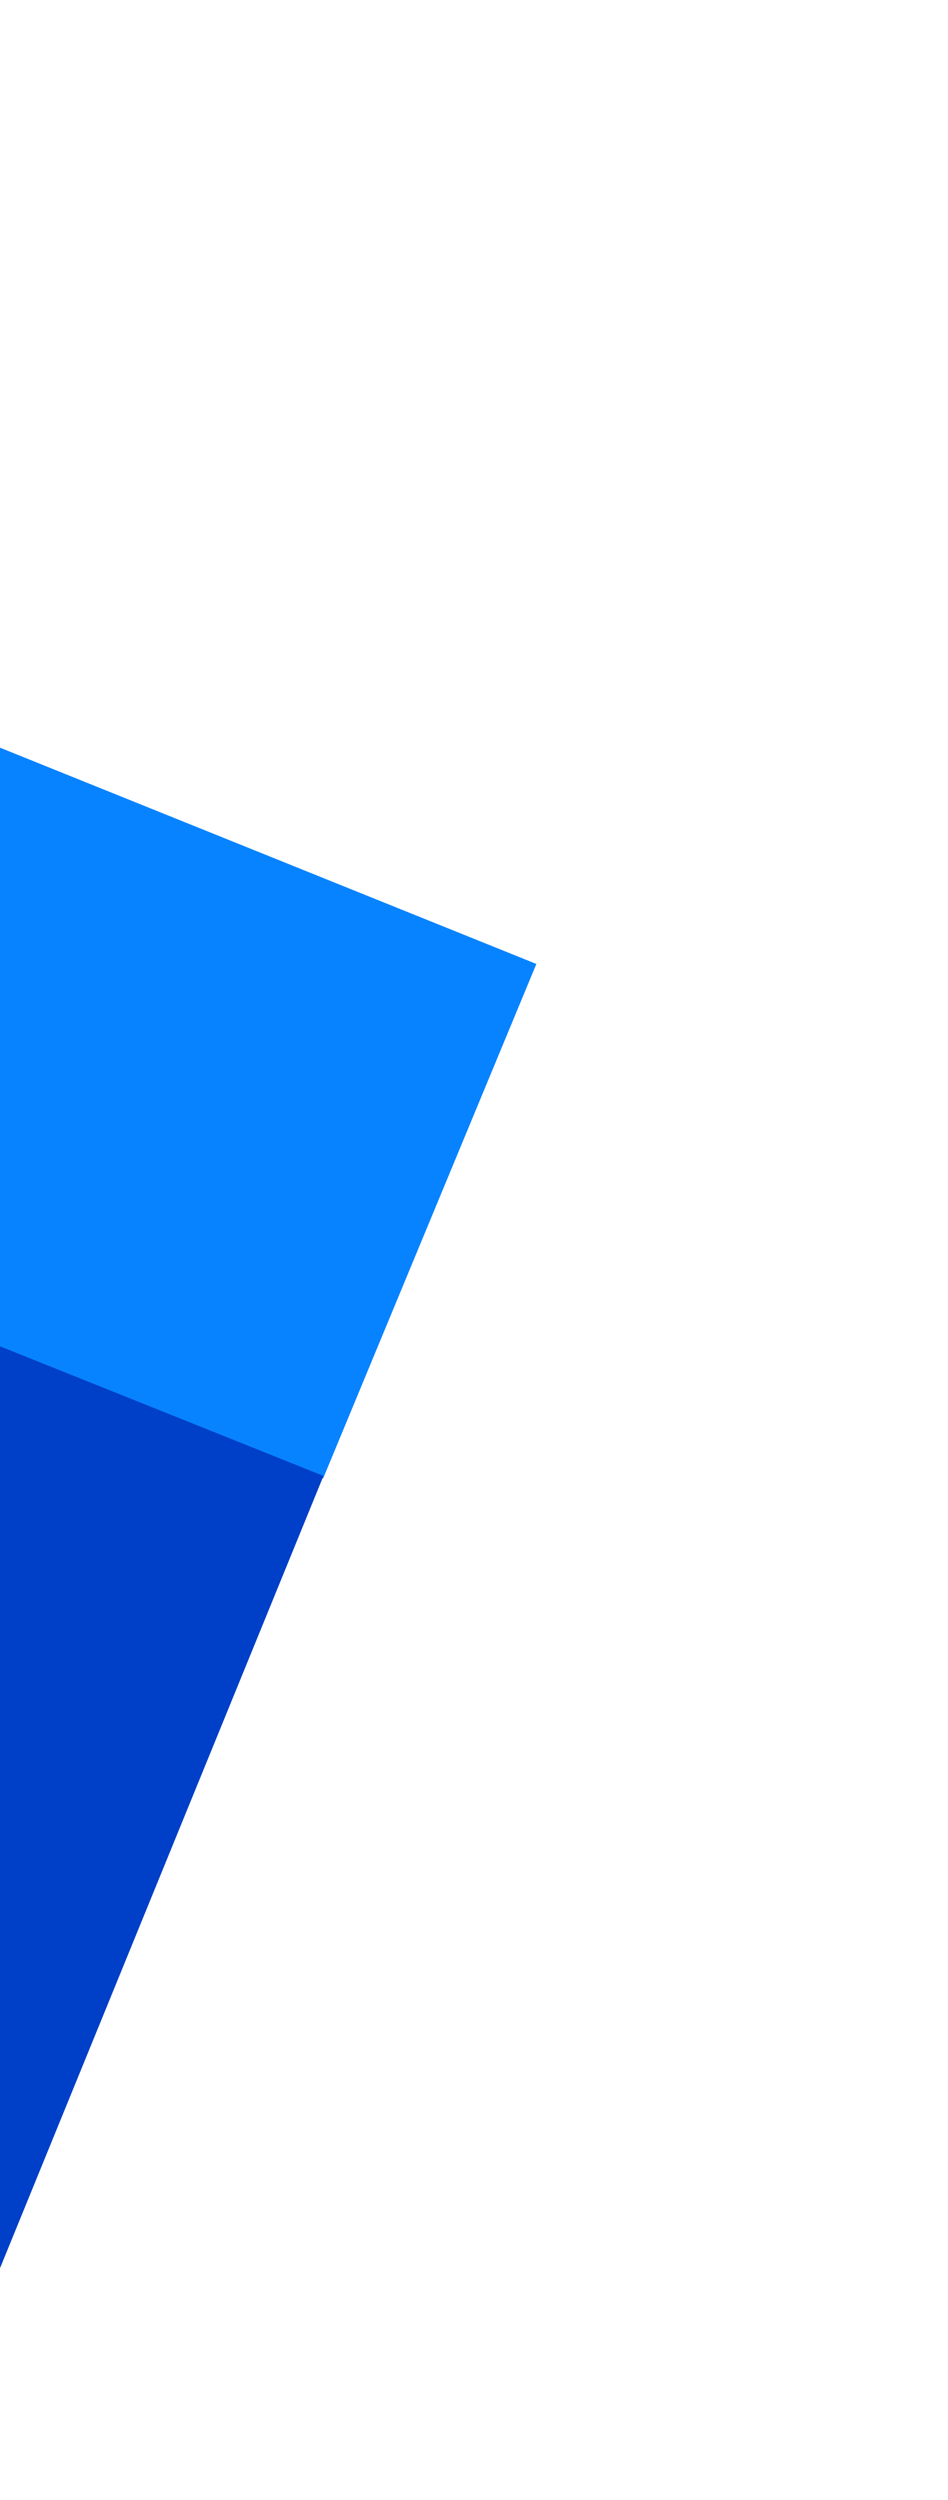
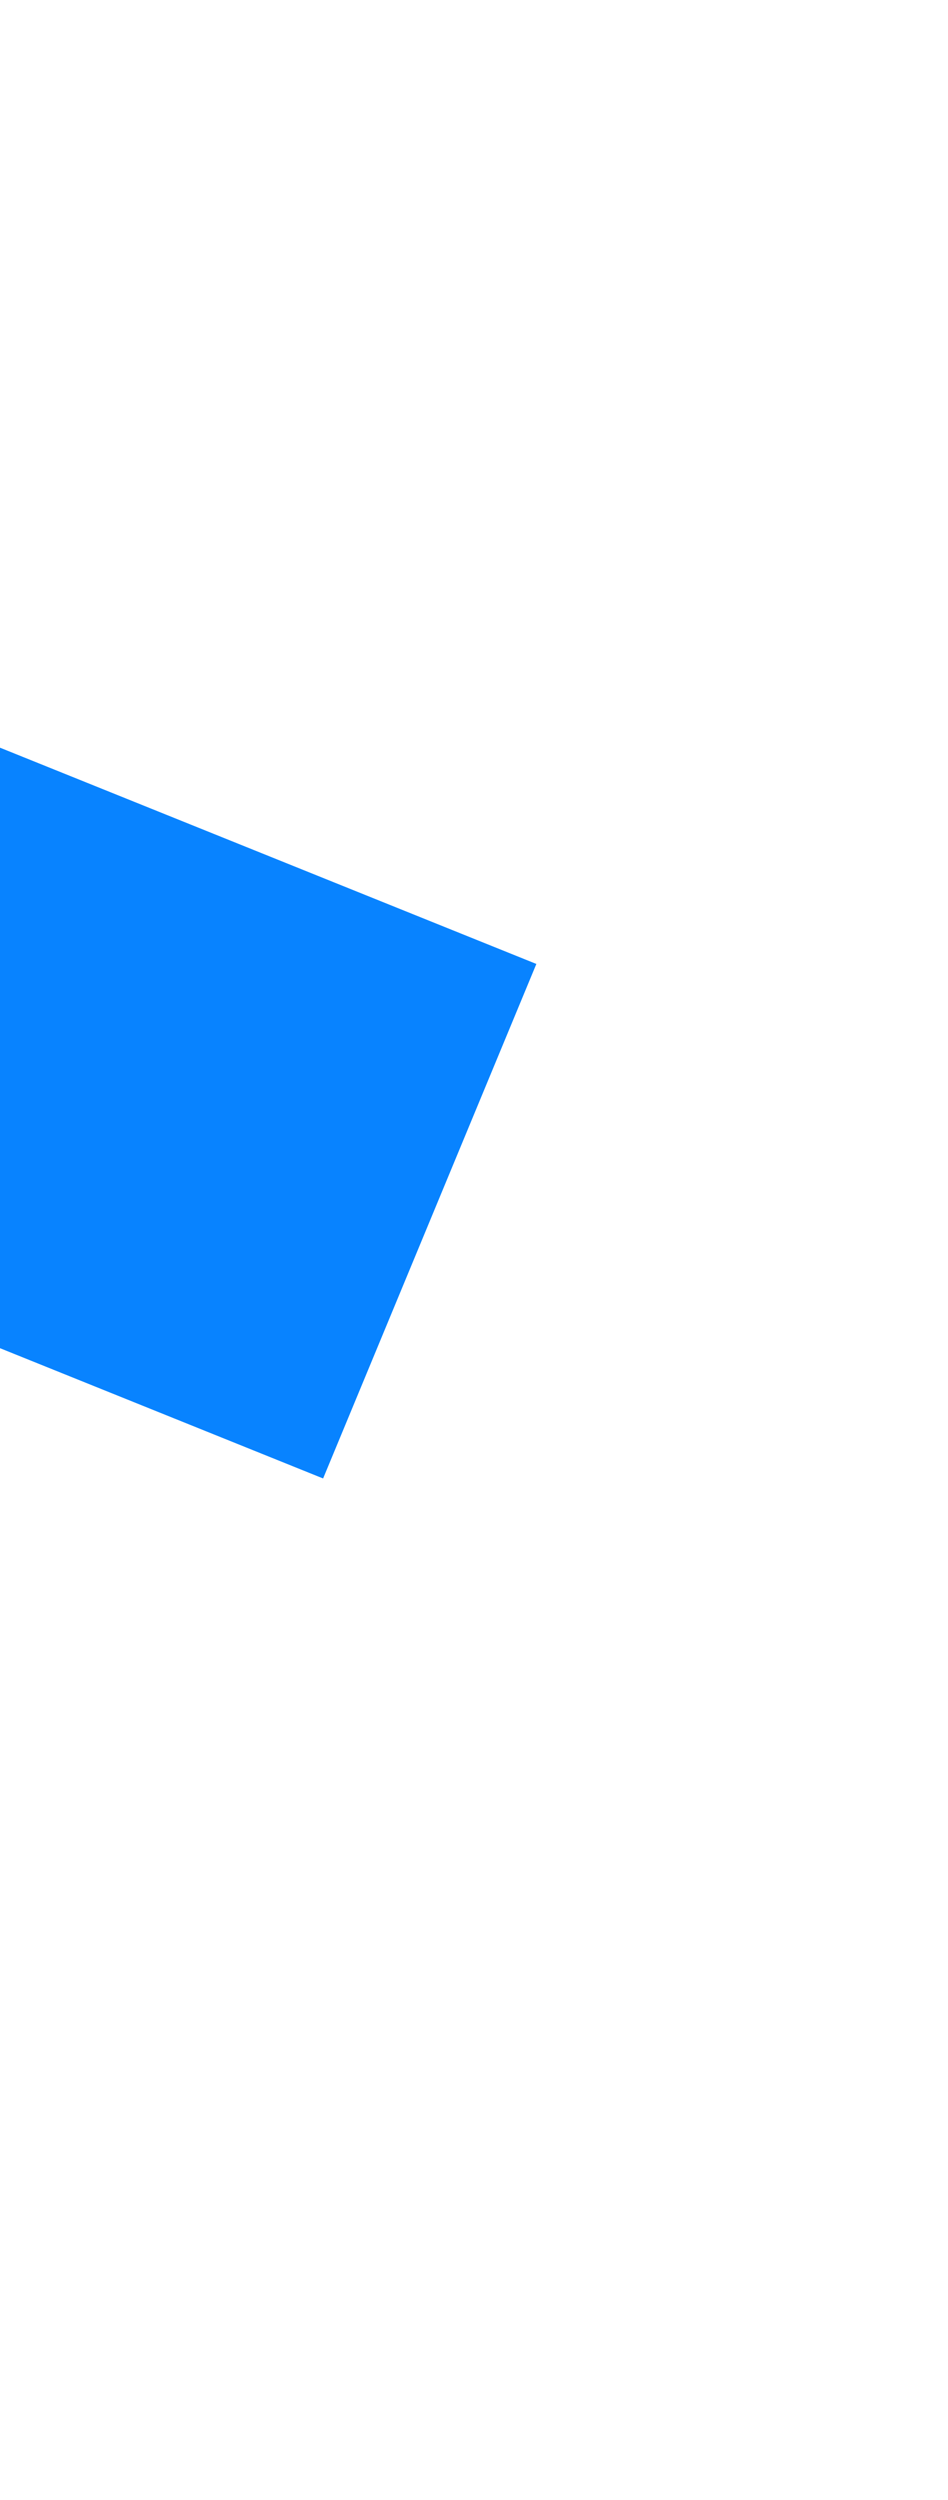
<svg xmlns="http://www.w3.org/2000/svg" width="190" height="501" viewBox="0 0 190 501" fill="none">
  <g clip-path="url(#clip0_506_229)">
    <path d="M64.758 296.28L-37.976 254.861L-215.889 182.226C-208.233 145.502 -191.7 111.452 -168.016 82.094L4.765 151.754L107.499 193.174L64.758 296.28Z" fill="#0883FF" />
-     <path d="M-5.64 468.355C-43.286 465.033 -79.317 453.313 -111.076 433.354L-38.064 254.547L64.832 295.767L-5.64 468.355Z" fill="#0040C8" />
  </g>
  <defs>
    <clipPath id="clip0_506_229">
      <rect width="419" height="294.995" fill="white" transform="translate(25.587) rotate(67.021)" />
    </clipPath>
  </defs>
</svg>